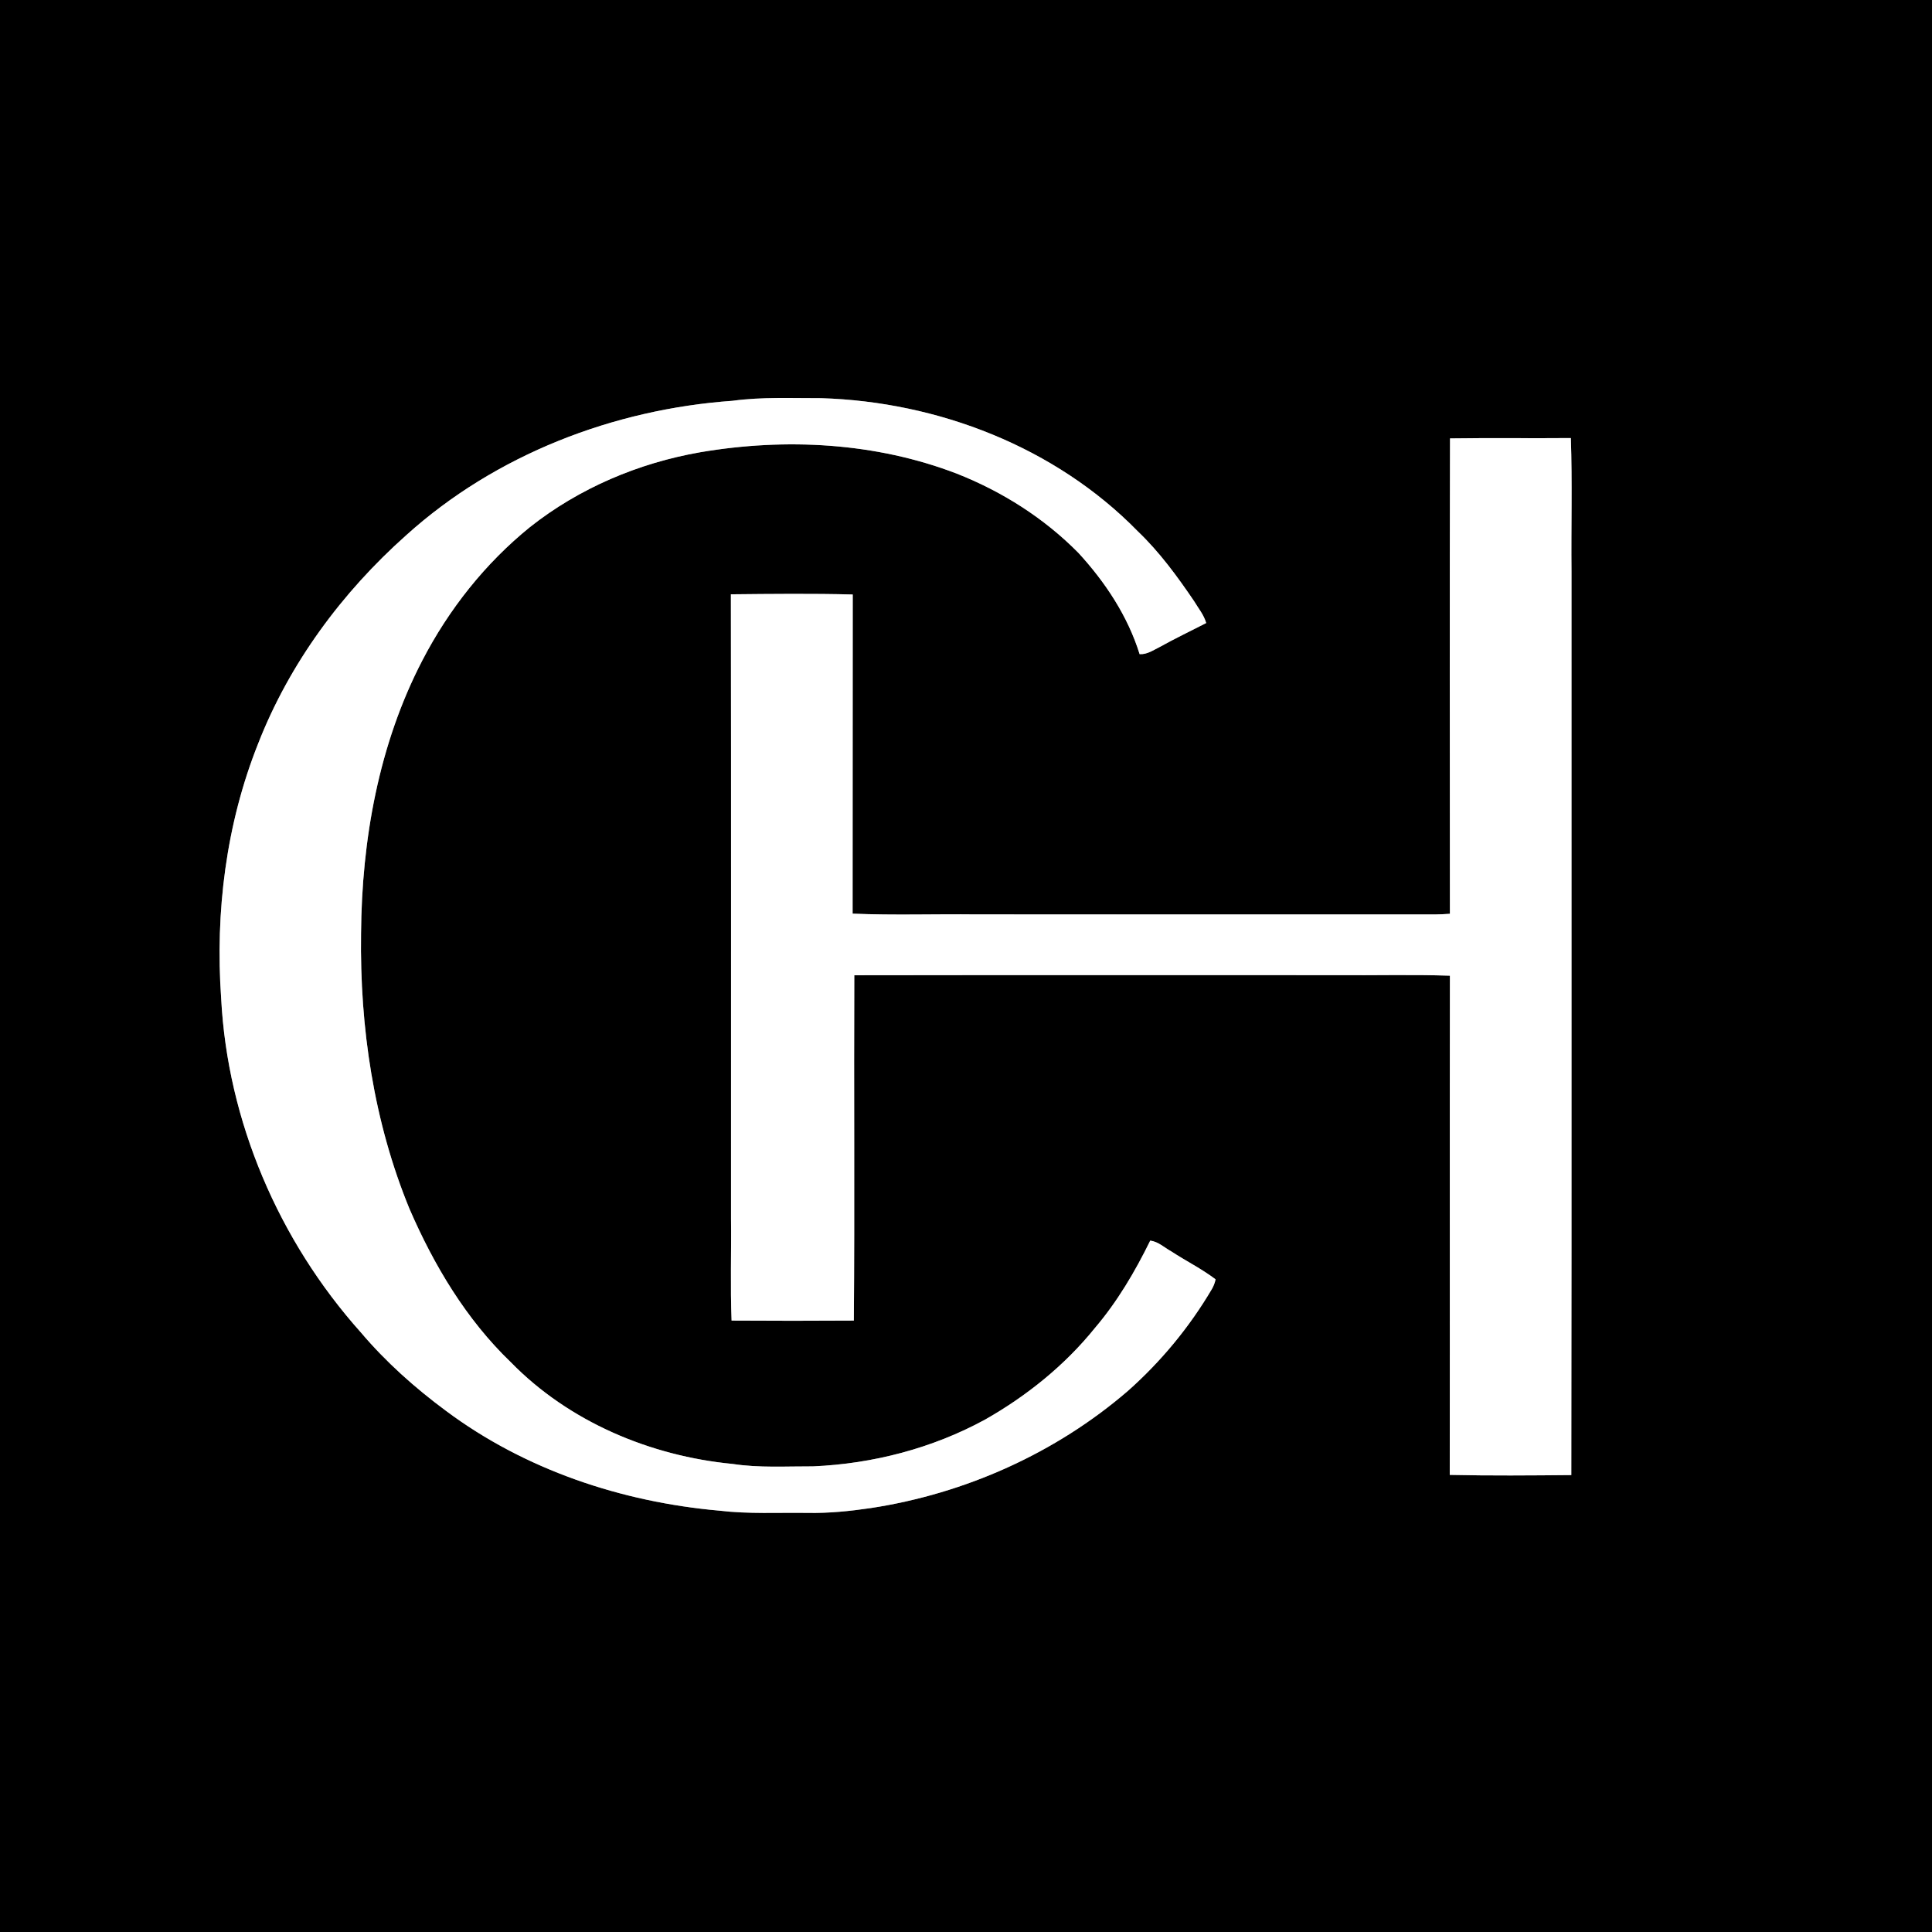
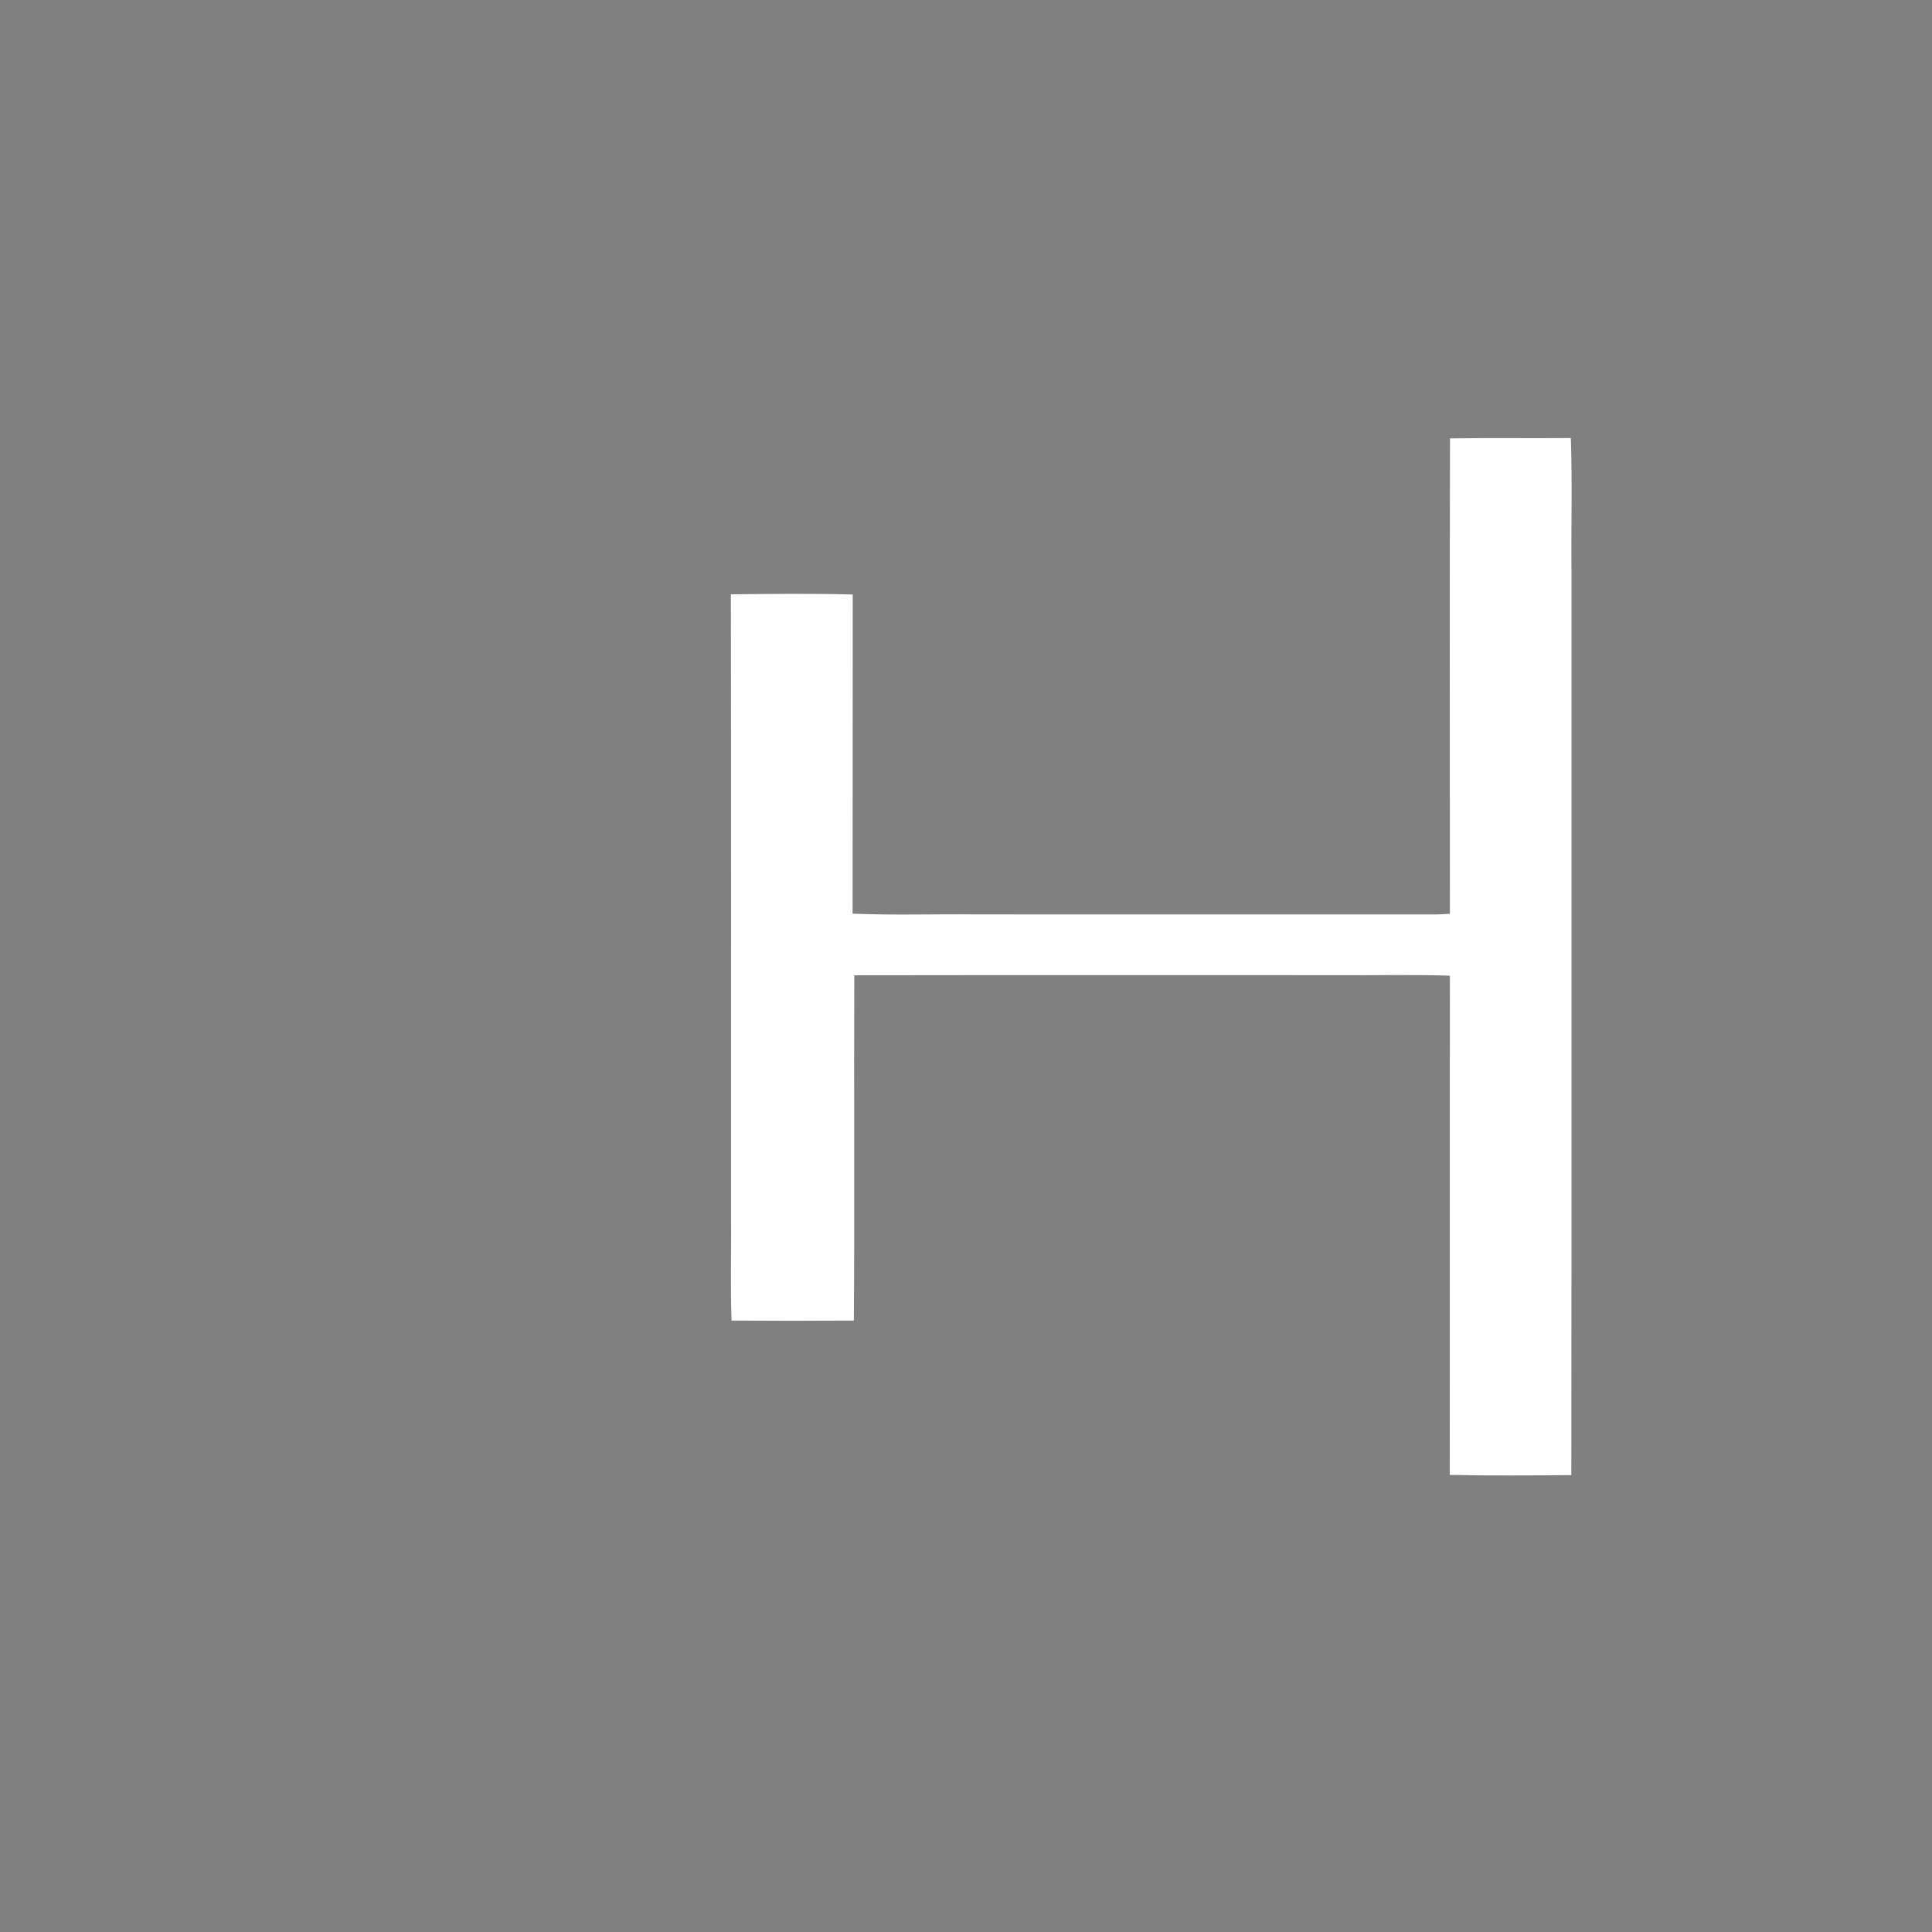
<svg xmlns="http://www.w3.org/2000/svg" xmlns:ns1="http://sodipodi.sourceforge.net/DTD/sodipodi-0.dtd" xmlns:ns2="http://www.inkscape.org/namespaces/inkscape" width="720pt" height="720pt" viewBox="0 0 720 720" version="1.1" id="svg3" ns1:docname="0001389518.svg">
  <rect x="0" y="0" width="720" height="720" fill="#808080" stroke="none" />
  <defs id="defs3" />
  <ns1:namedview id="namedview3" pagecolor="#ffffff" bordercolor="#000000" borderopacity="0.25" ns2:showpageshadow="2" ns2:pageopacity="0.0" ns2:pagecheckerboard="0" ns2:deskcolor="#d1d1d1" ns2:document-units="pt" />
  <g id="#000000ff">
-     <path fill="#000000" opacity="1" d="M 0,0 H 720 V 720 H 0 V 0 m 273.05,149.36 c -44.41,3.14 -88.4,20.07 -121.64,50.08 -23.93,21.29 -43.56,47.81 -55.23,77.74 -11.94,29.98 -16.01,62.75 -13.76,94.83 2.36,45.86 21.49,90.35 52.03,124.51 9.31,11 20.13,20.65 31.69,29.21 29.43,21.98 65.5,34.02 101.87,37.24 10.93,1.31 22,0.68 32.99,0.84 7.89,0.15 15.74,-0.65 23.53,-1.8 35.13,-5.37 68.9,-20.45 95.85,-43.7 12.3,-10.92 22.89,-23.73 31.24,-37.9 0.67,-1.14 1.13,-2.35 1.39,-3.64 -5.2,-3.95 -11.08,-6.85 -16.53,-10.43 -2.56,-1.4 -4.83,-3.63 -7.82,-4 -5.67,11.57 -12.29,22.81 -20.68,32.64 -11.19,13.87 -25.35,25.24 -40.81,34.03 -19.64,10.73 -41.87,16.5 -64.19,17.46 -9.98,-0.04 -20.04,0.62 -29.94,-0.9 -30.69,-2.95 -60.99,-15.69 -82.69,-37.92 -16.61,-15.95 -28.63,-36.1 -37.73,-57.1 -13.34,-32.4 -18.56,-67.69 -18.07,-102.59 0.26,-34.96 6.59,-70.54 22.82,-101.79 9.87,-19.06 23.45,-36.24 40.16,-49.76 18.32,-14.49 40.46,-23.87 63.43,-27.87 31.84,-5.42 65.4,-3.66 95.71,8.01 16.86,6.66 32.48,16.57 45.22,29.49 10,10.89 18.39,23.52 22.81,37.74 2.79,0.18 5.13,-1.51 7.52,-2.68 5.67,-3.16 11.53,-5.94 17.29,-8.91 -0.84,-3.04 -2.94,-5.51 -4.52,-8.18 -6.26,-9.22 -12.89,-18.3 -20.98,-26.02 -30.69,-31.4 -74.48,-48.28 -118,-49.6 -10.99,0.03 -22.04,-0.51 -32.96,0.97 m 267.33,14.02 c -0.16,59.05 -0.07,118.11 -0.04,177.16 -1.76,0.11 -3.53,0.24 -5.28,0.24 -57.02,-0.01 -114.04,-0.01 -171.06,-0.01 -15.42,-0.18 -30.86,0.37 -46.26,-0.28 0.07,-39.65 -0.02,-79.29 0.05,-118.94 -15.13,-0.39 -30.28,-0.22 -45.41,-0.07 0.12,77.51 0.02,155.01 0.05,232.52 0.15,12.71 -0.3,25.44 0.21,38.14 15.18,0.1 30.37,0.1 45.56,0 0.34,-42.89 -0.01,-85.8 0.17,-128.69 59.88,-0.1 119.75,-0.02 179.63,-0.04 14.11,0.13 28.24,-0.27 42.34,0.2 -0.1,62.01 0.01,124.02 -0.06,186.04 15.09,0.34 30.21,0.21 45.3,0.07 0.16,-112.24 0.02,-224.48 0.07,-336.72 -0.16,-16.58 0.32,-33.18 -0.24,-49.75 -15.01,0.14 -30.02,-0.1 -45.03,0.13 z" id="path1" />
-   </g>
+     </g>
  <g id="#ffffffff">
-     <path fill="#ffffff" opacity="1" d="m 273.05,149.36 c 10.92,-1.48 21.97,-0.94 32.96,-0.97 43.52,1.32 87.31,18.2 118,49.6 8.09,7.72 14.72,16.8 20.98,26.02 1.58,2.67 3.68,5.14 4.52,8.18 -5.76,2.97 -11.62,5.75 -17.29,8.91 -2.39,1.17 -4.73,2.86 -7.52,2.68 -4.42,-14.22 -12.81,-26.85 -22.81,-37.74 -12.74,-12.92 -28.36,-22.83 -45.22,-29.49 -30.31,-11.67 -63.87,-13.43 -95.71,-8.01 -22.97,4 -45.11,13.38 -63.43,27.87 -16.71,13.52 -30.29,30.7 -40.16,49.76 -16.23,31.25 -22.56,66.83 -22.82,101.79 -0.49,34.9 4.73,70.19 18.07,102.59 9.1,21 21.12,41.15 37.73,57.1 21.7,22.23 52,34.97 82.69,37.92 9.9,1.52 19.96,0.86 29.94,0.9 22.32,-0.96 44.55,-6.73 64.19,-17.46 15.46,-8.79 29.62,-20.16 40.81,-34.03 8.39,-9.83 15.01,-21.07 20.68,-32.64 2.99,0.37 5.26,2.6 7.82,4 5.45,3.58 11.33,6.48 16.53,10.43 -0.26,1.29 -0.72,2.5 -1.39,3.64 -8.35,14.17 -18.94,26.98 -31.24,37.9 -26.95,23.25 -60.72,38.33 -95.85,43.7 -7.79,1.15 -15.64,1.95 -23.53,1.8 -10.99,-0.16 -22.06,0.47 -32.99,-0.84 -36.37,-3.22 -72.44,-15.26 -101.87,-37.24 -11.56,-8.56 -22.38,-18.21 -31.69,-29.21 -30.54,-34.16 -49.67,-78.65 -52.03,-124.51 -2.25,-32.08 1.82,-64.85 13.76,-94.83 11.67,-29.93 31.3,-56.45 55.23,-77.74 33.24,-30.01 77.23,-46.94 121.64,-50.08 z" id="path2" />
    <path fill="#ffffff" opacity="1" d="m 540.38,163.38 c 15.01,-0.23 30.02,0.01 45.03,-0.13 0.56,16.57 0.08,33.17 0.24,49.75 -0.05,112.24 0.09,224.48 -0.07,336.72 -15.09,0.14 -30.21,0.27 -45.3,-0.07 0.07,-62.02 -0.04,-124.03 0.06,-186.04 -14.1,-0.47 -28.23,-0.07 -42.34,-0.2 -59.88,0.02 -119.75,-0.06 -179.63,0.04 -0.18,42.89 0.17,85.8 -0.17,128.69 -15.19,0.1 -30.38,0.1 -45.56,0 -0.51,-12.7 -0.06,-25.43 -0.21,-38.14 -0.03,-77.51 0.07,-155.01 -0.05,-232.52 15.13,-0.15 30.28,-0.32 45.41,0.07 -0.07,39.65 0.02,79.29 -0.05,118.94 15.4,0.65 30.84,0.1 46.26,0.28 57.02,0 114.04,0 171.06,0.01 1.75,0 3.52,-0.13 5.28,-0.24 -0.03,-59.05 -0.12,-118.11 0.04,-177.16 z" id="path3" />
  </g>
</svg>